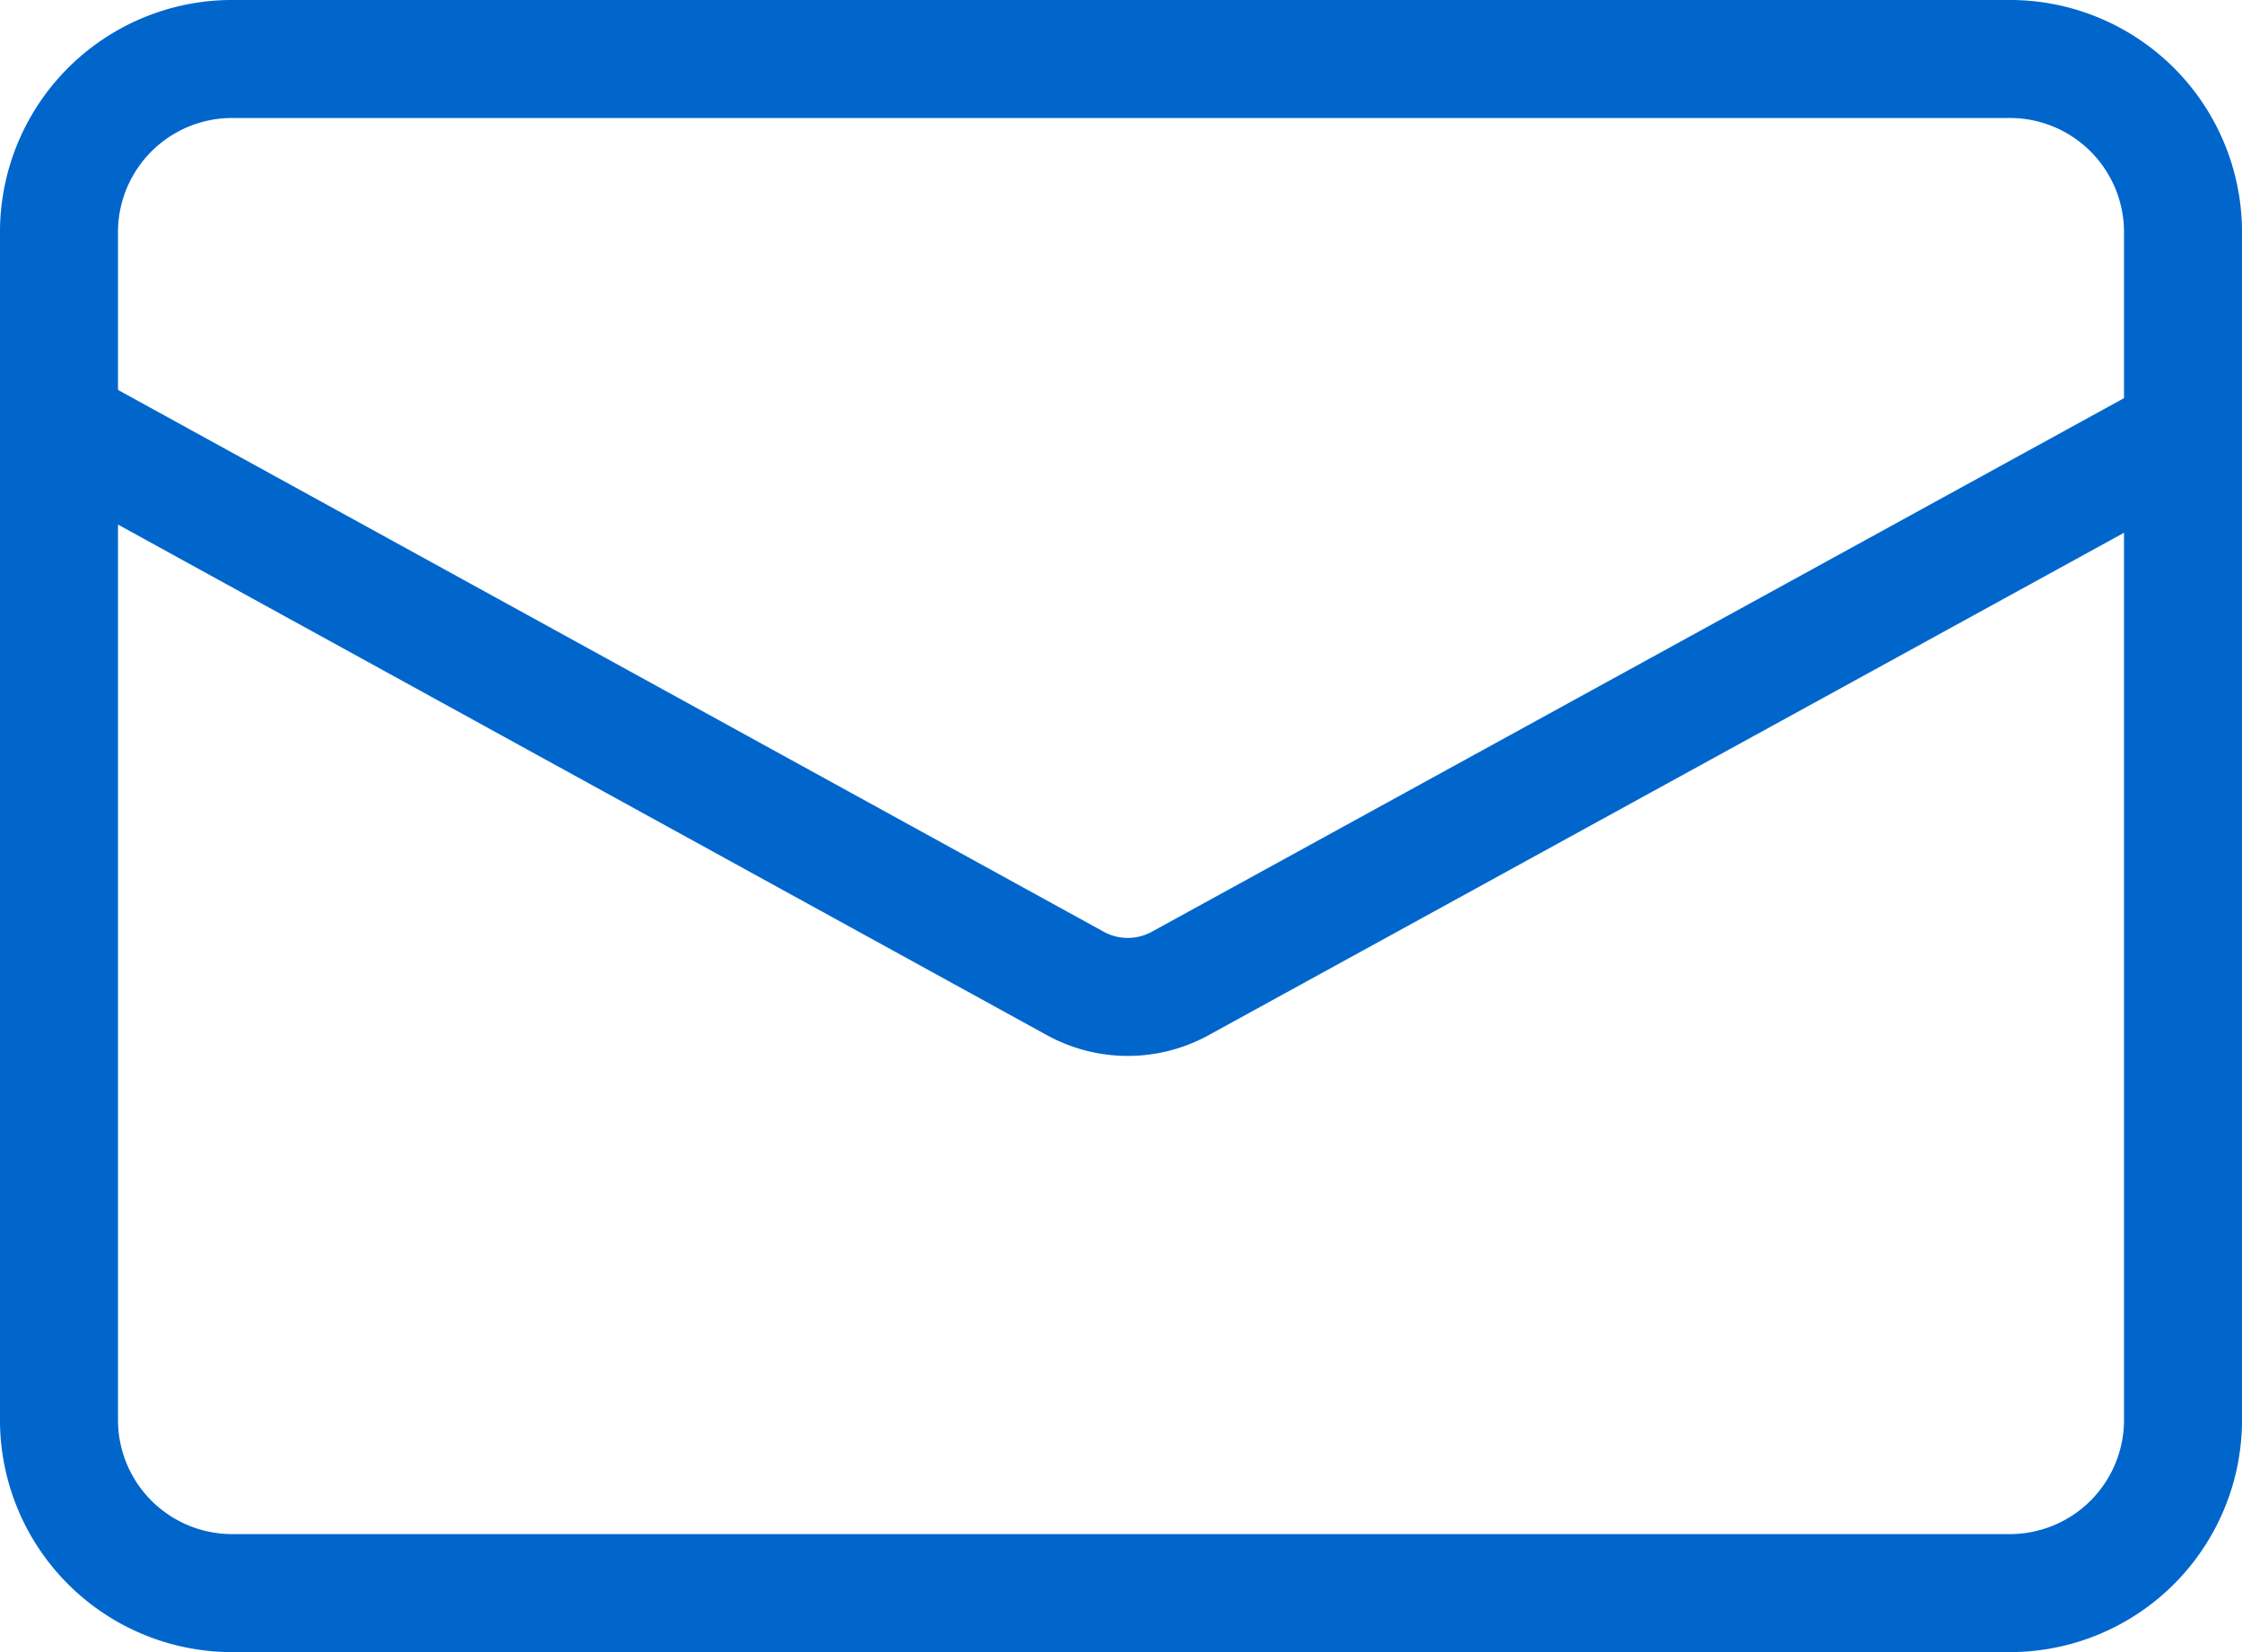
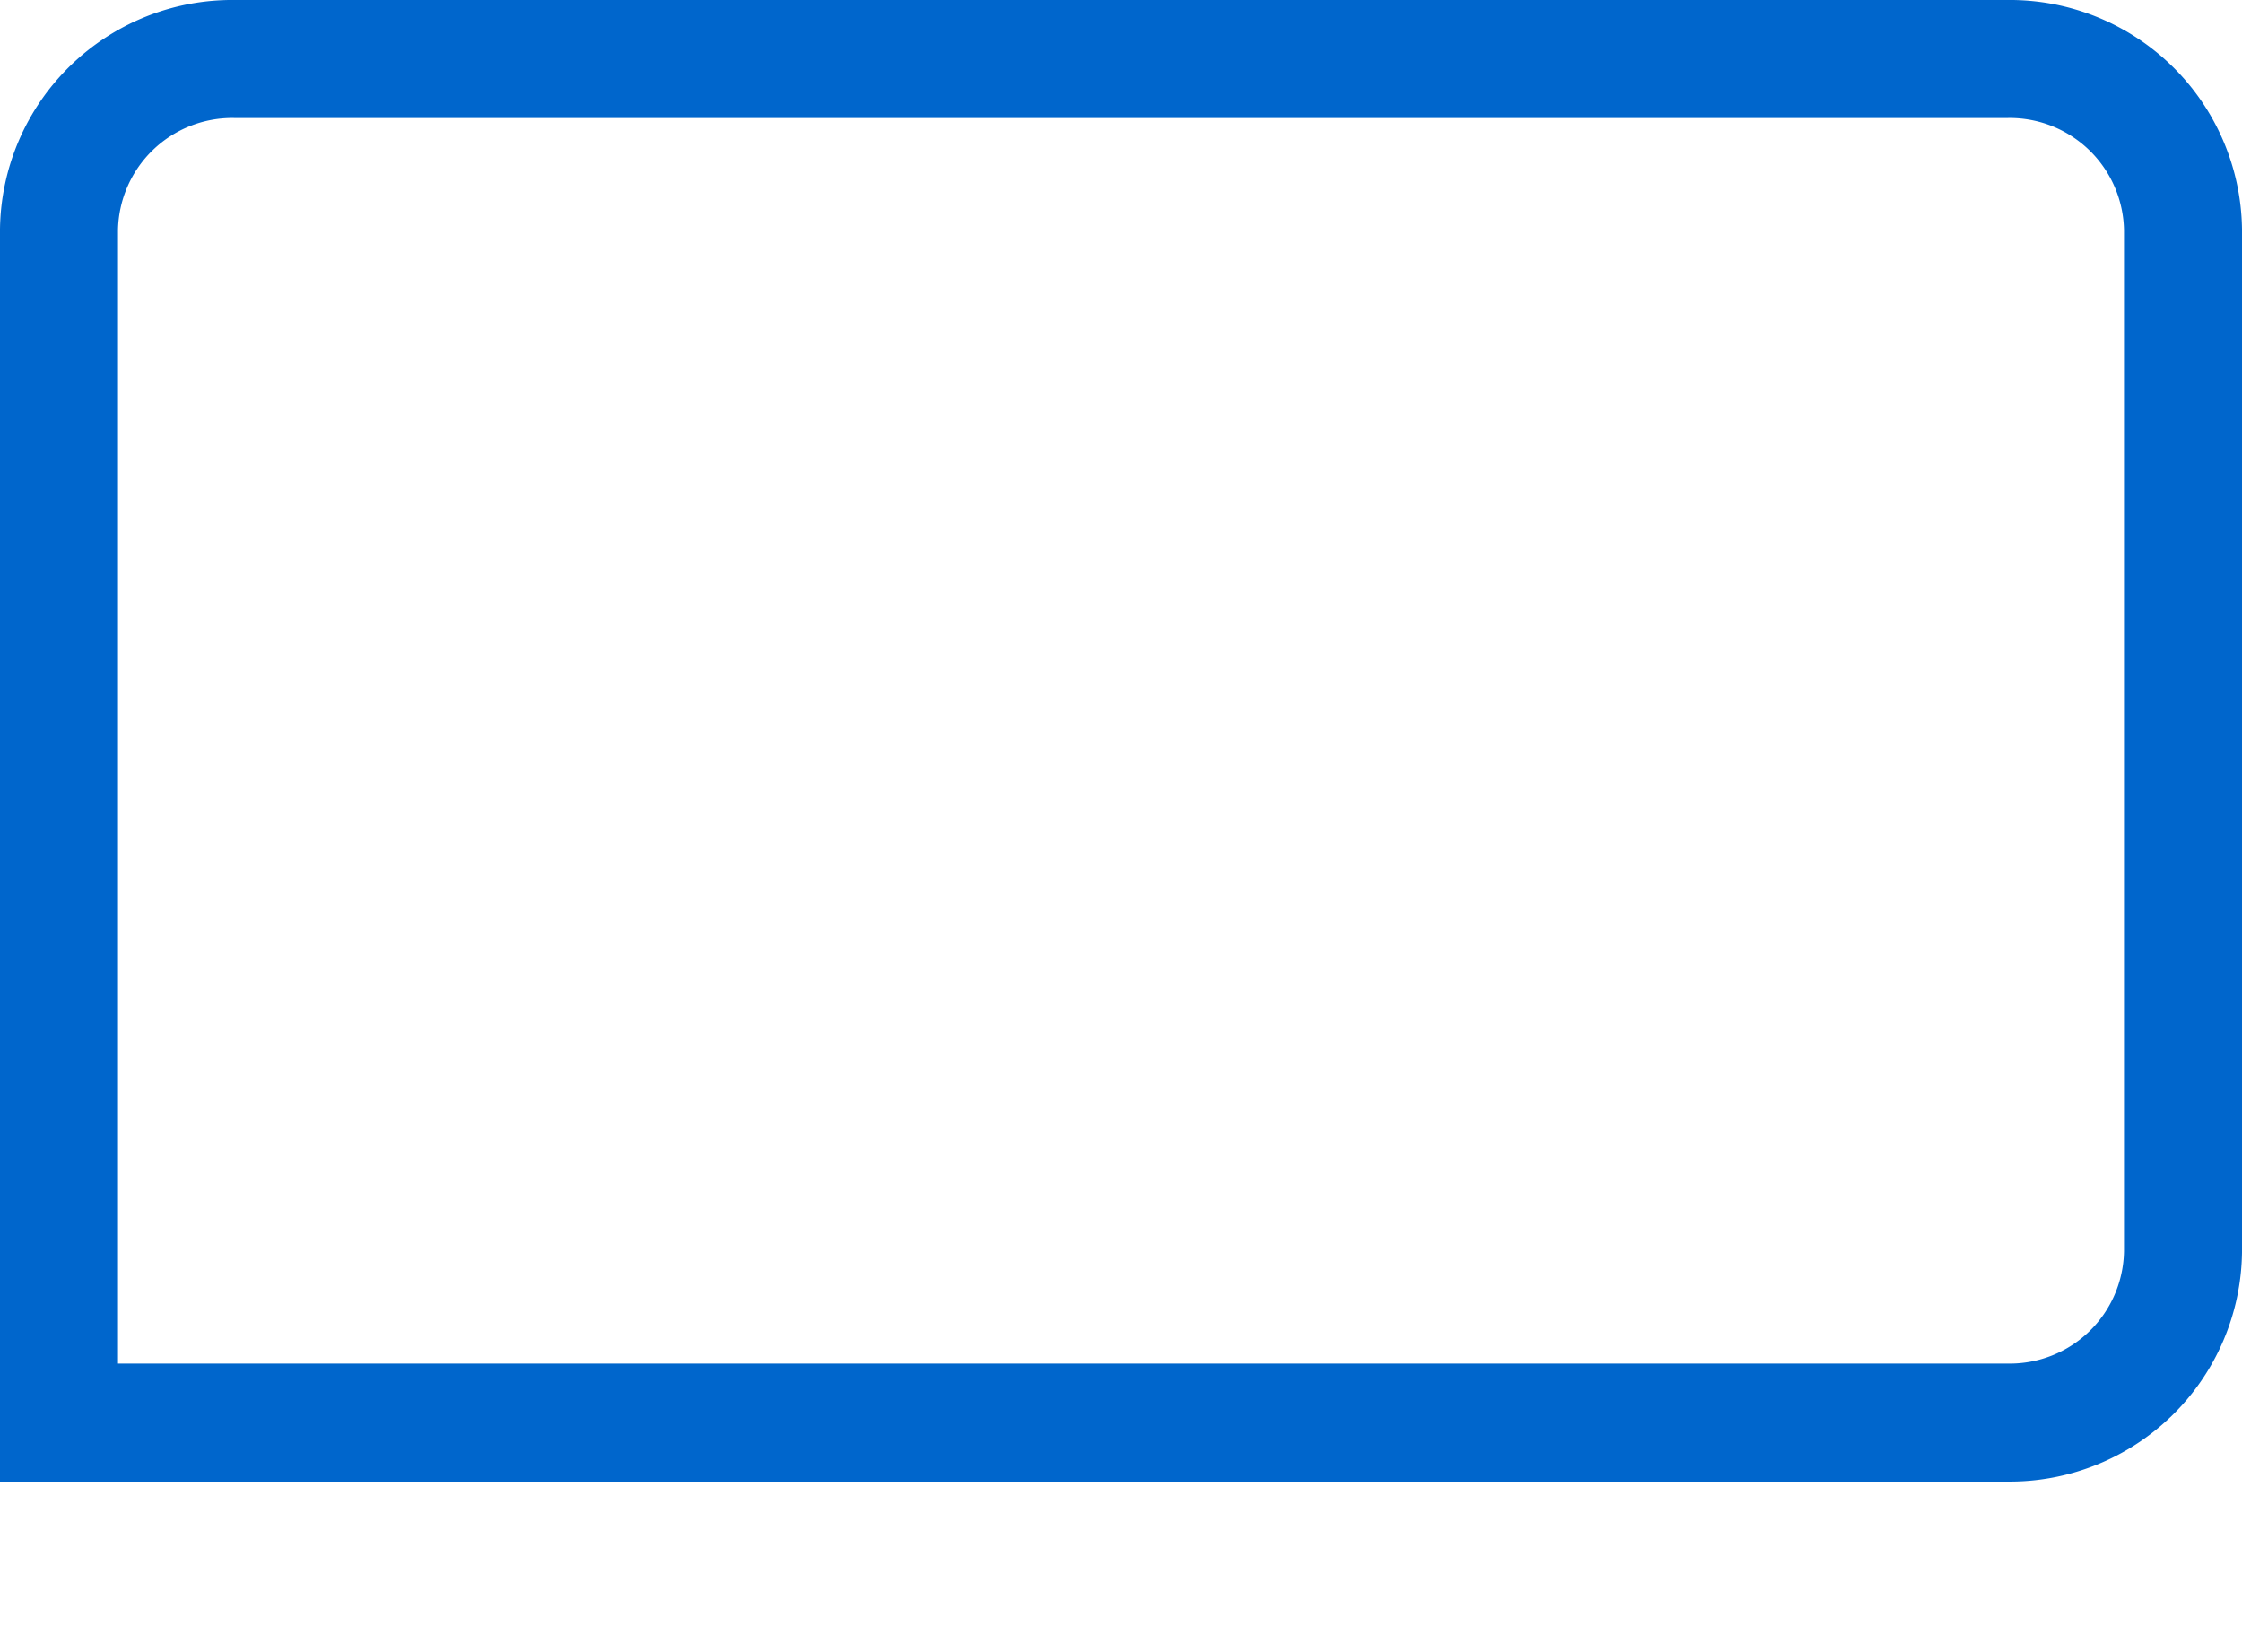
<svg xmlns="http://www.w3.org/2000/svg" width="19" height="14" viewBox="0 0 19 14">
  <defs>
    <style>
      .cls-1 {
        fill: none;
        stroke: #06c;
        stroke-miterlimit: 10;
      }
    </style>
  </defs>
  <g id="レイヤー_2" data-name="レイヤー 2">
    <g id="HOME">
      <g>
-         <path class="cls-1" d="M18.5,1.945A1.468,1.468,0,0,0,17.01.5H1.99A1.468,1.468,0,0,0,.5,1.945v10.11A1.468,1.468,0,0,0,1.99,13.5H17.01a1.468,1.468,0,0,0,1.49-1.445Z" />
-         <path class="cls-1" d="M18.5,3.67,10,8.335a.923.923,0,0,1-.885,0L.5,3.6" />
+         <path class="cls-1" d="M18.5,1.945A1.468,1.468,0,0,0,17.01.5H1.99A1.468,1.468,0,0,0,.5,1.945v10.11H17.01a1.468,1.468,0,0,0,1.49-1.445Z" />
      </g>
    </g>
  </g>
</svg>